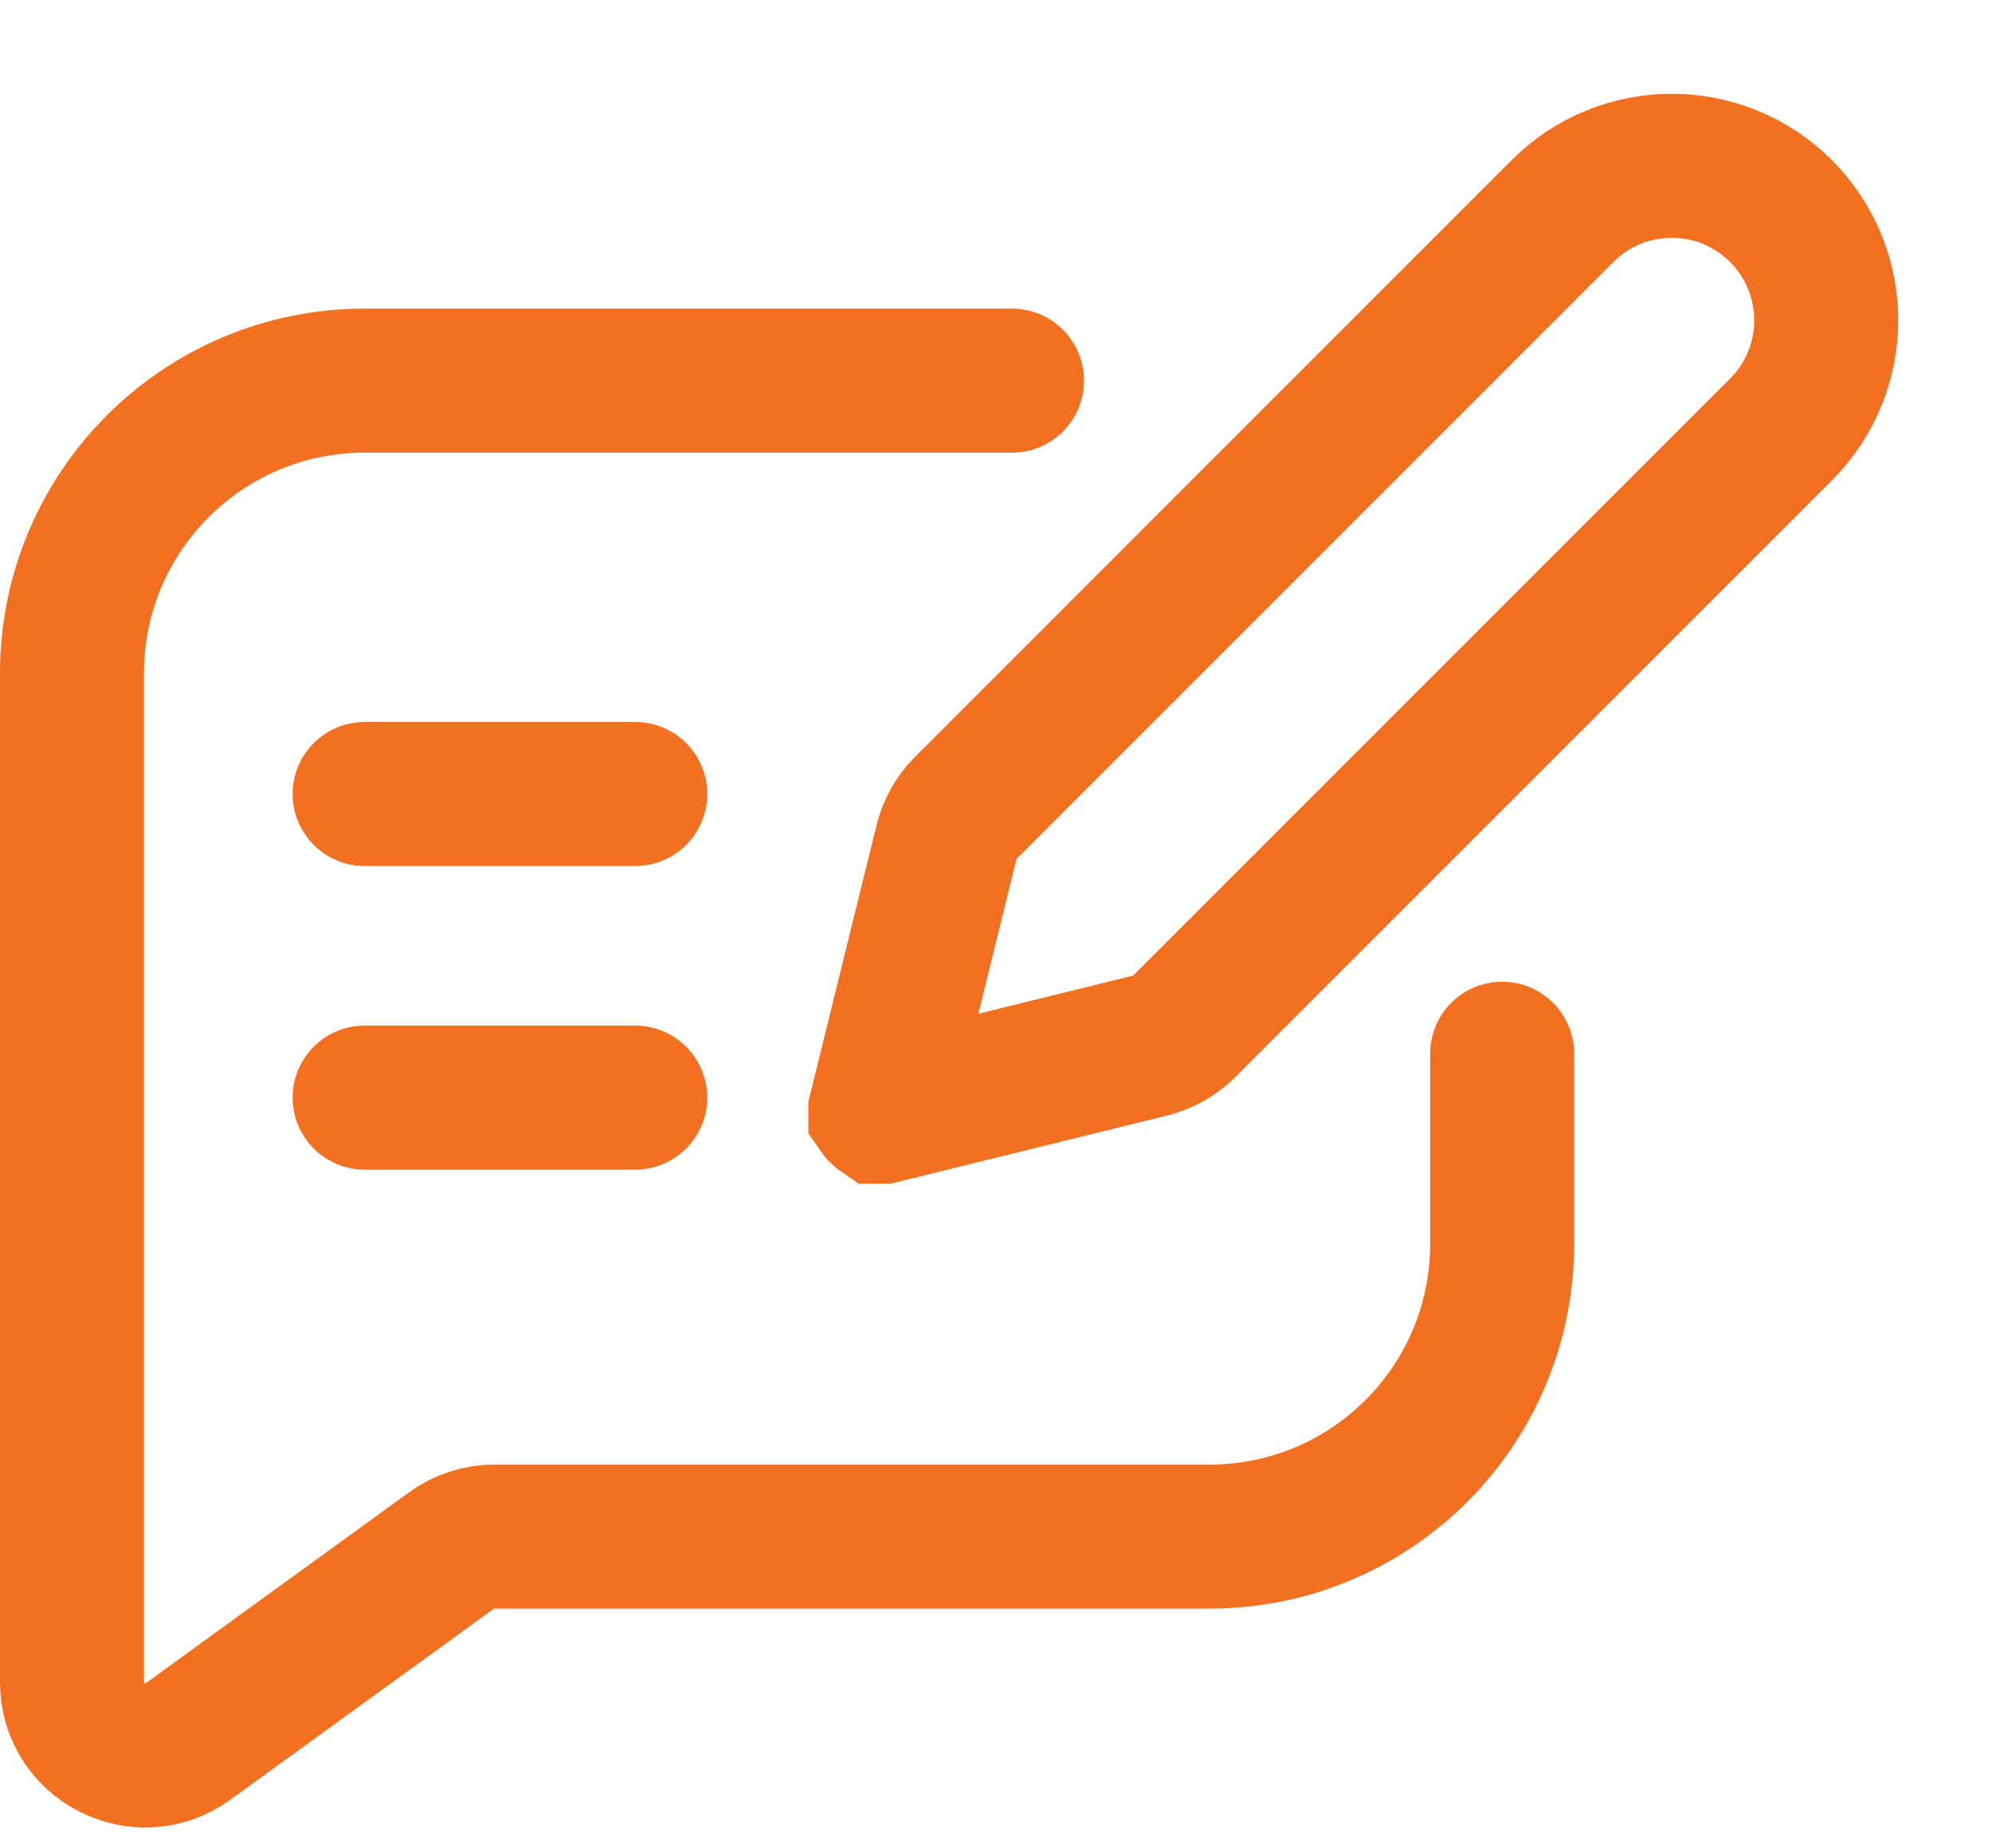
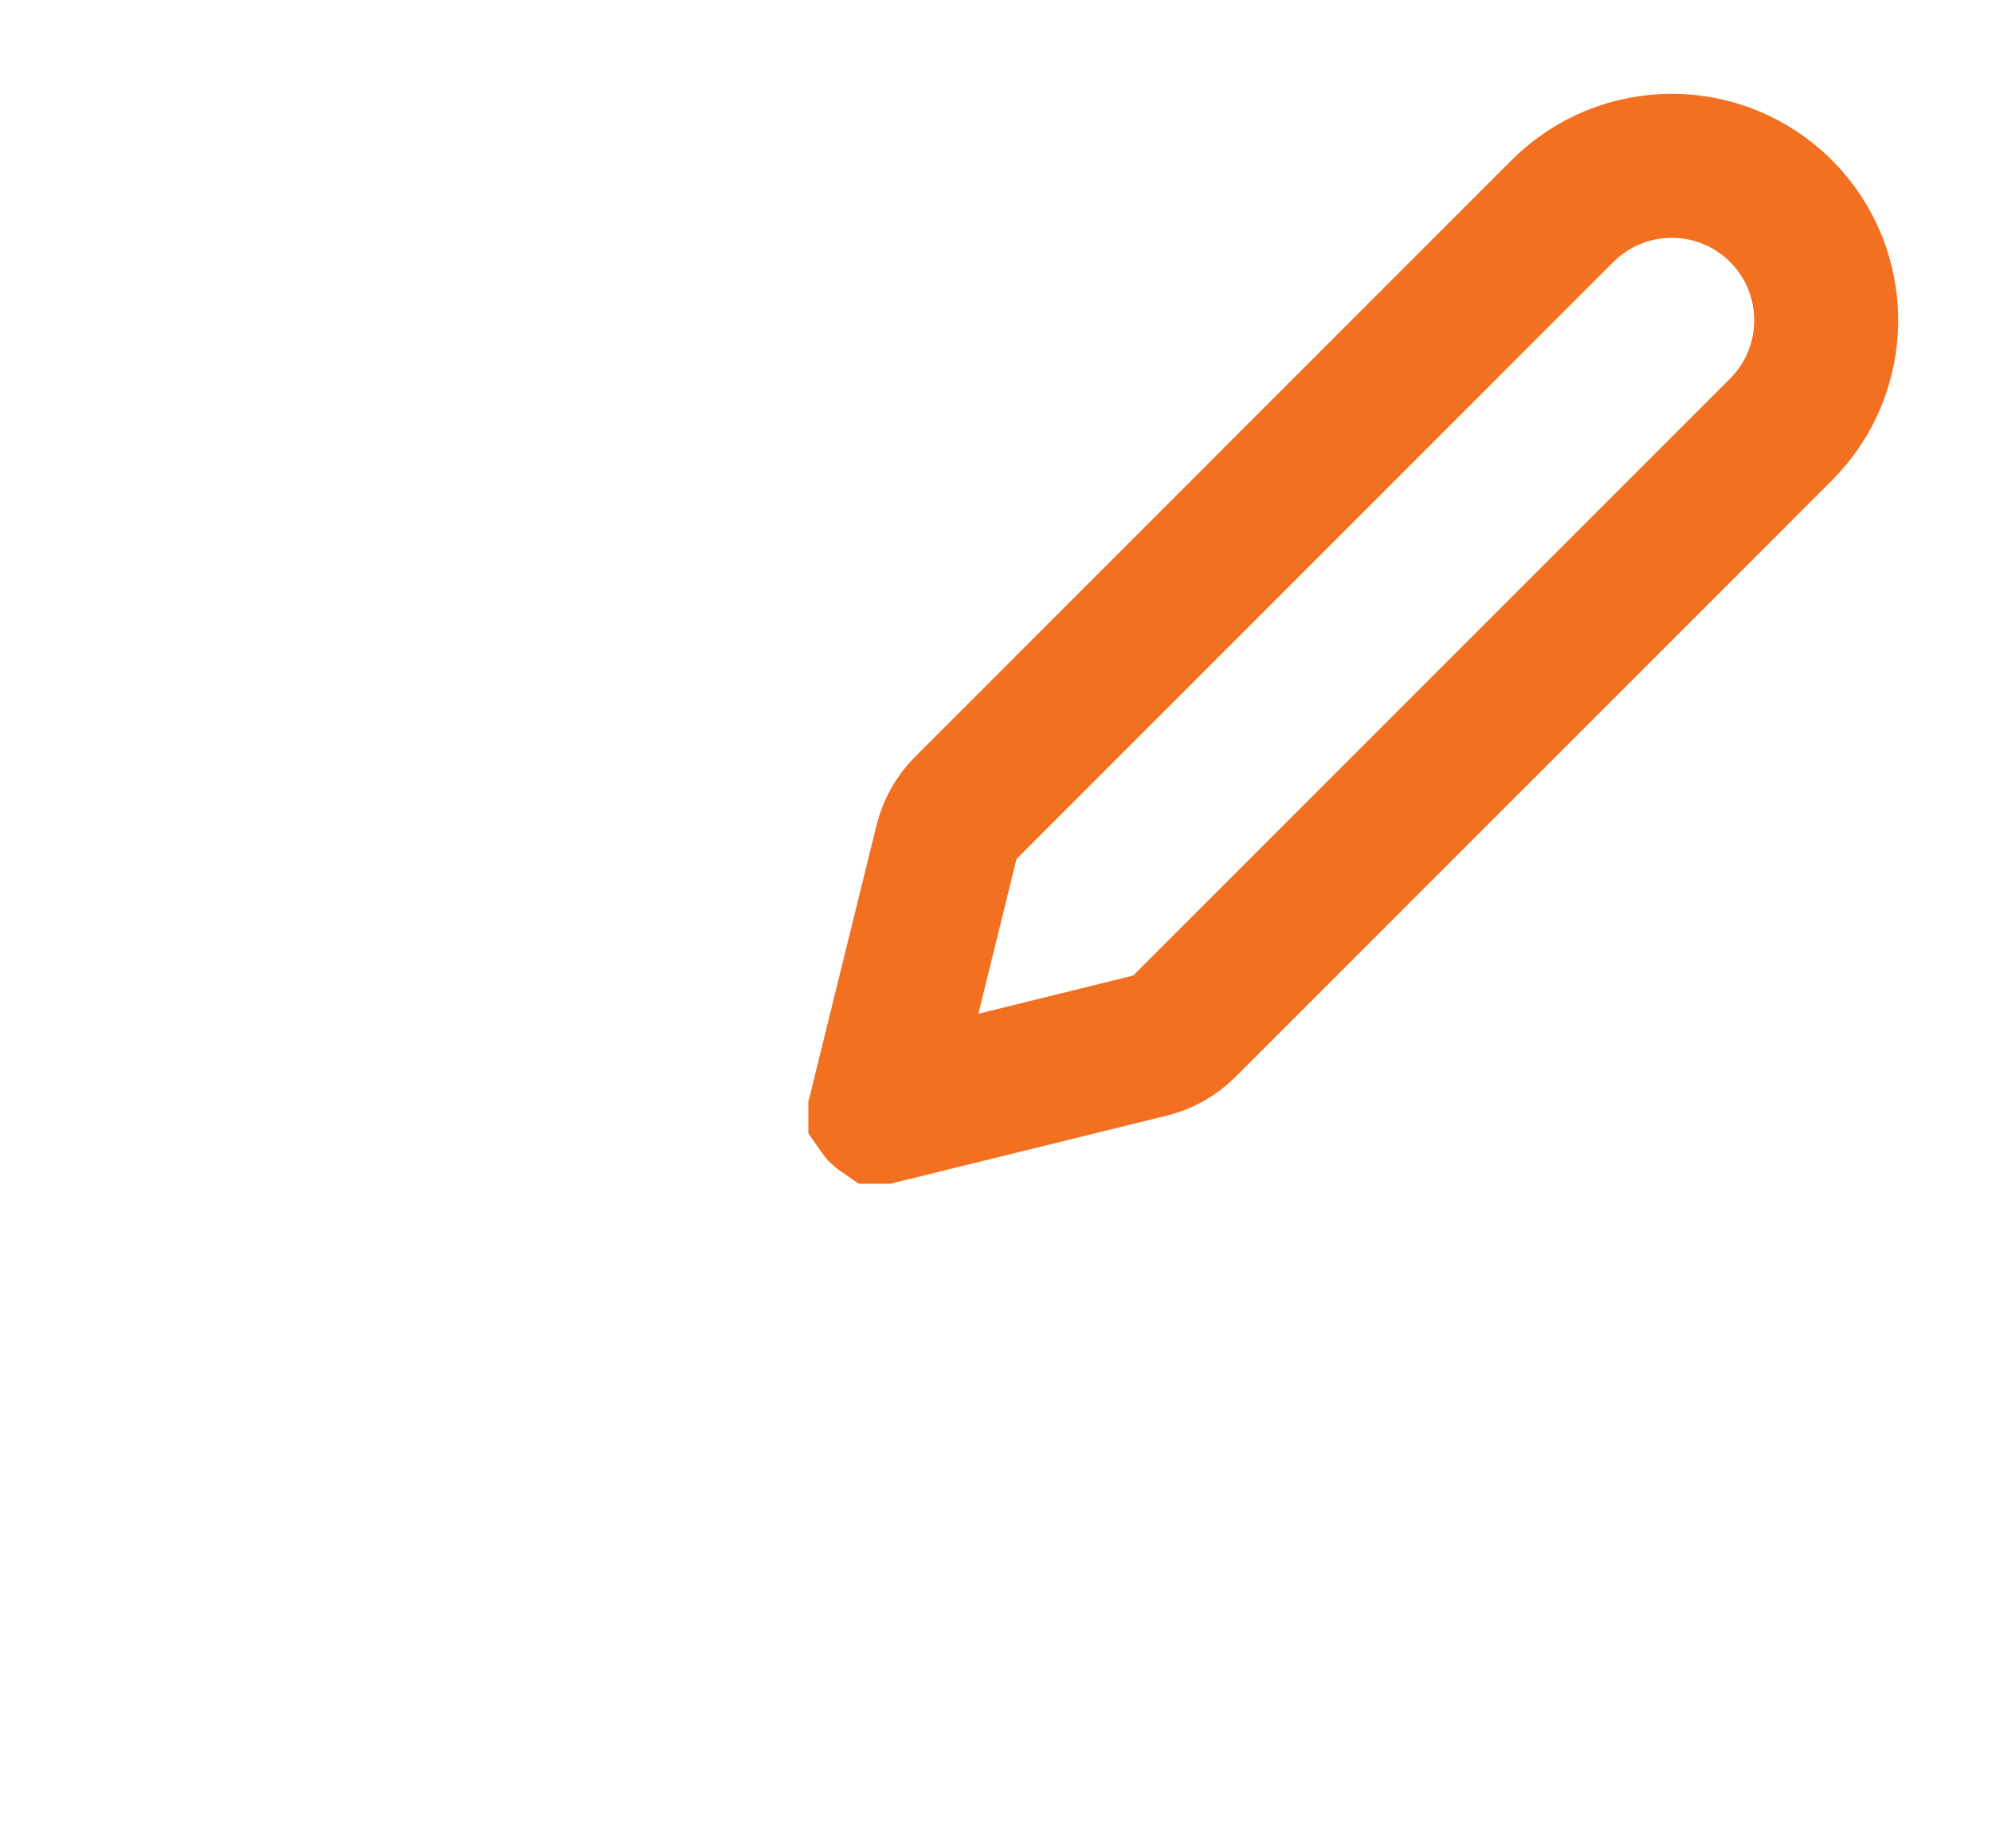
<svg xmlns="http://www.w3.org/2000/svg" width="83" height="77" viewBox="0 0 83 77" fill="none">
-   <path d="M39.436 35.094C39.571 34.546 39.853 34.045 40.253 33.646L65.105 8.793C67.619 6.28 71.693 6.28 74.207 8.793C76.72 11.306 76.72 15.381 74.207 17.895L49.354 42.747C48.955 43.146 48.454 43.429 47.906 43.564L36.743 46.314C36.733 46.316 36.727 46.317 36.723 46.318L36.72 46.318C36.717 46.316 36.708 46.312 36.698 46.301C36.687 46.291 36.683 46.282 36.681 46.279L36.681 46.276C36.682 46.272 36.683 46.266 36.685 46.256L39.436 35.094ZM36.681 46.277L36.681 46.277L36.681 46.277Z" stroke="#F37021" stroke-width="6" />
-   <path d="M42.167 15.858H15.192C8.459 15.858 3 21.317 3 28.05V70.084C3 72.572 5.822 74.012 7.837 72.552L18.812 64.597C19.332 64.22 19.958 64.017 20.6 64.017H50.397C57.131 64.017 62.59 58.559 62.59 51.825V43.9M15.192 33.08H26.47M15.192 45.729H26.47" stroke="#F37021" stroke-width="6" stroke-linecap="round" stroke-linejoin="round" />
+   <path d="M39.436 35.094C39.571 34.546 39.853 34.045 40.253 33.646L65.105 8.793C67.619 6.28 71.693 6.28 74.207 8.793C76.72 11.306 76.72 15.381 74.207 17.895L49.354 42.747C48.955 43.146 48.454 43.429 47.906 43.564L36.743 46.314C36.733 46.316 36.727 46.317 36.723 46.318L36.72 46.318C36.717 46.316 36.708 46.312 36.698 46.301C36.687 46.291 36.683 46.282 36.681 46.279L36.681 46.276C36.682 46.272 36.683 46.266 36.685 46.256L39.436 35.094ZM36.681 46.277L36.681 46.277Z" stroke="#F37021" stroke-width="6" />
</svg>